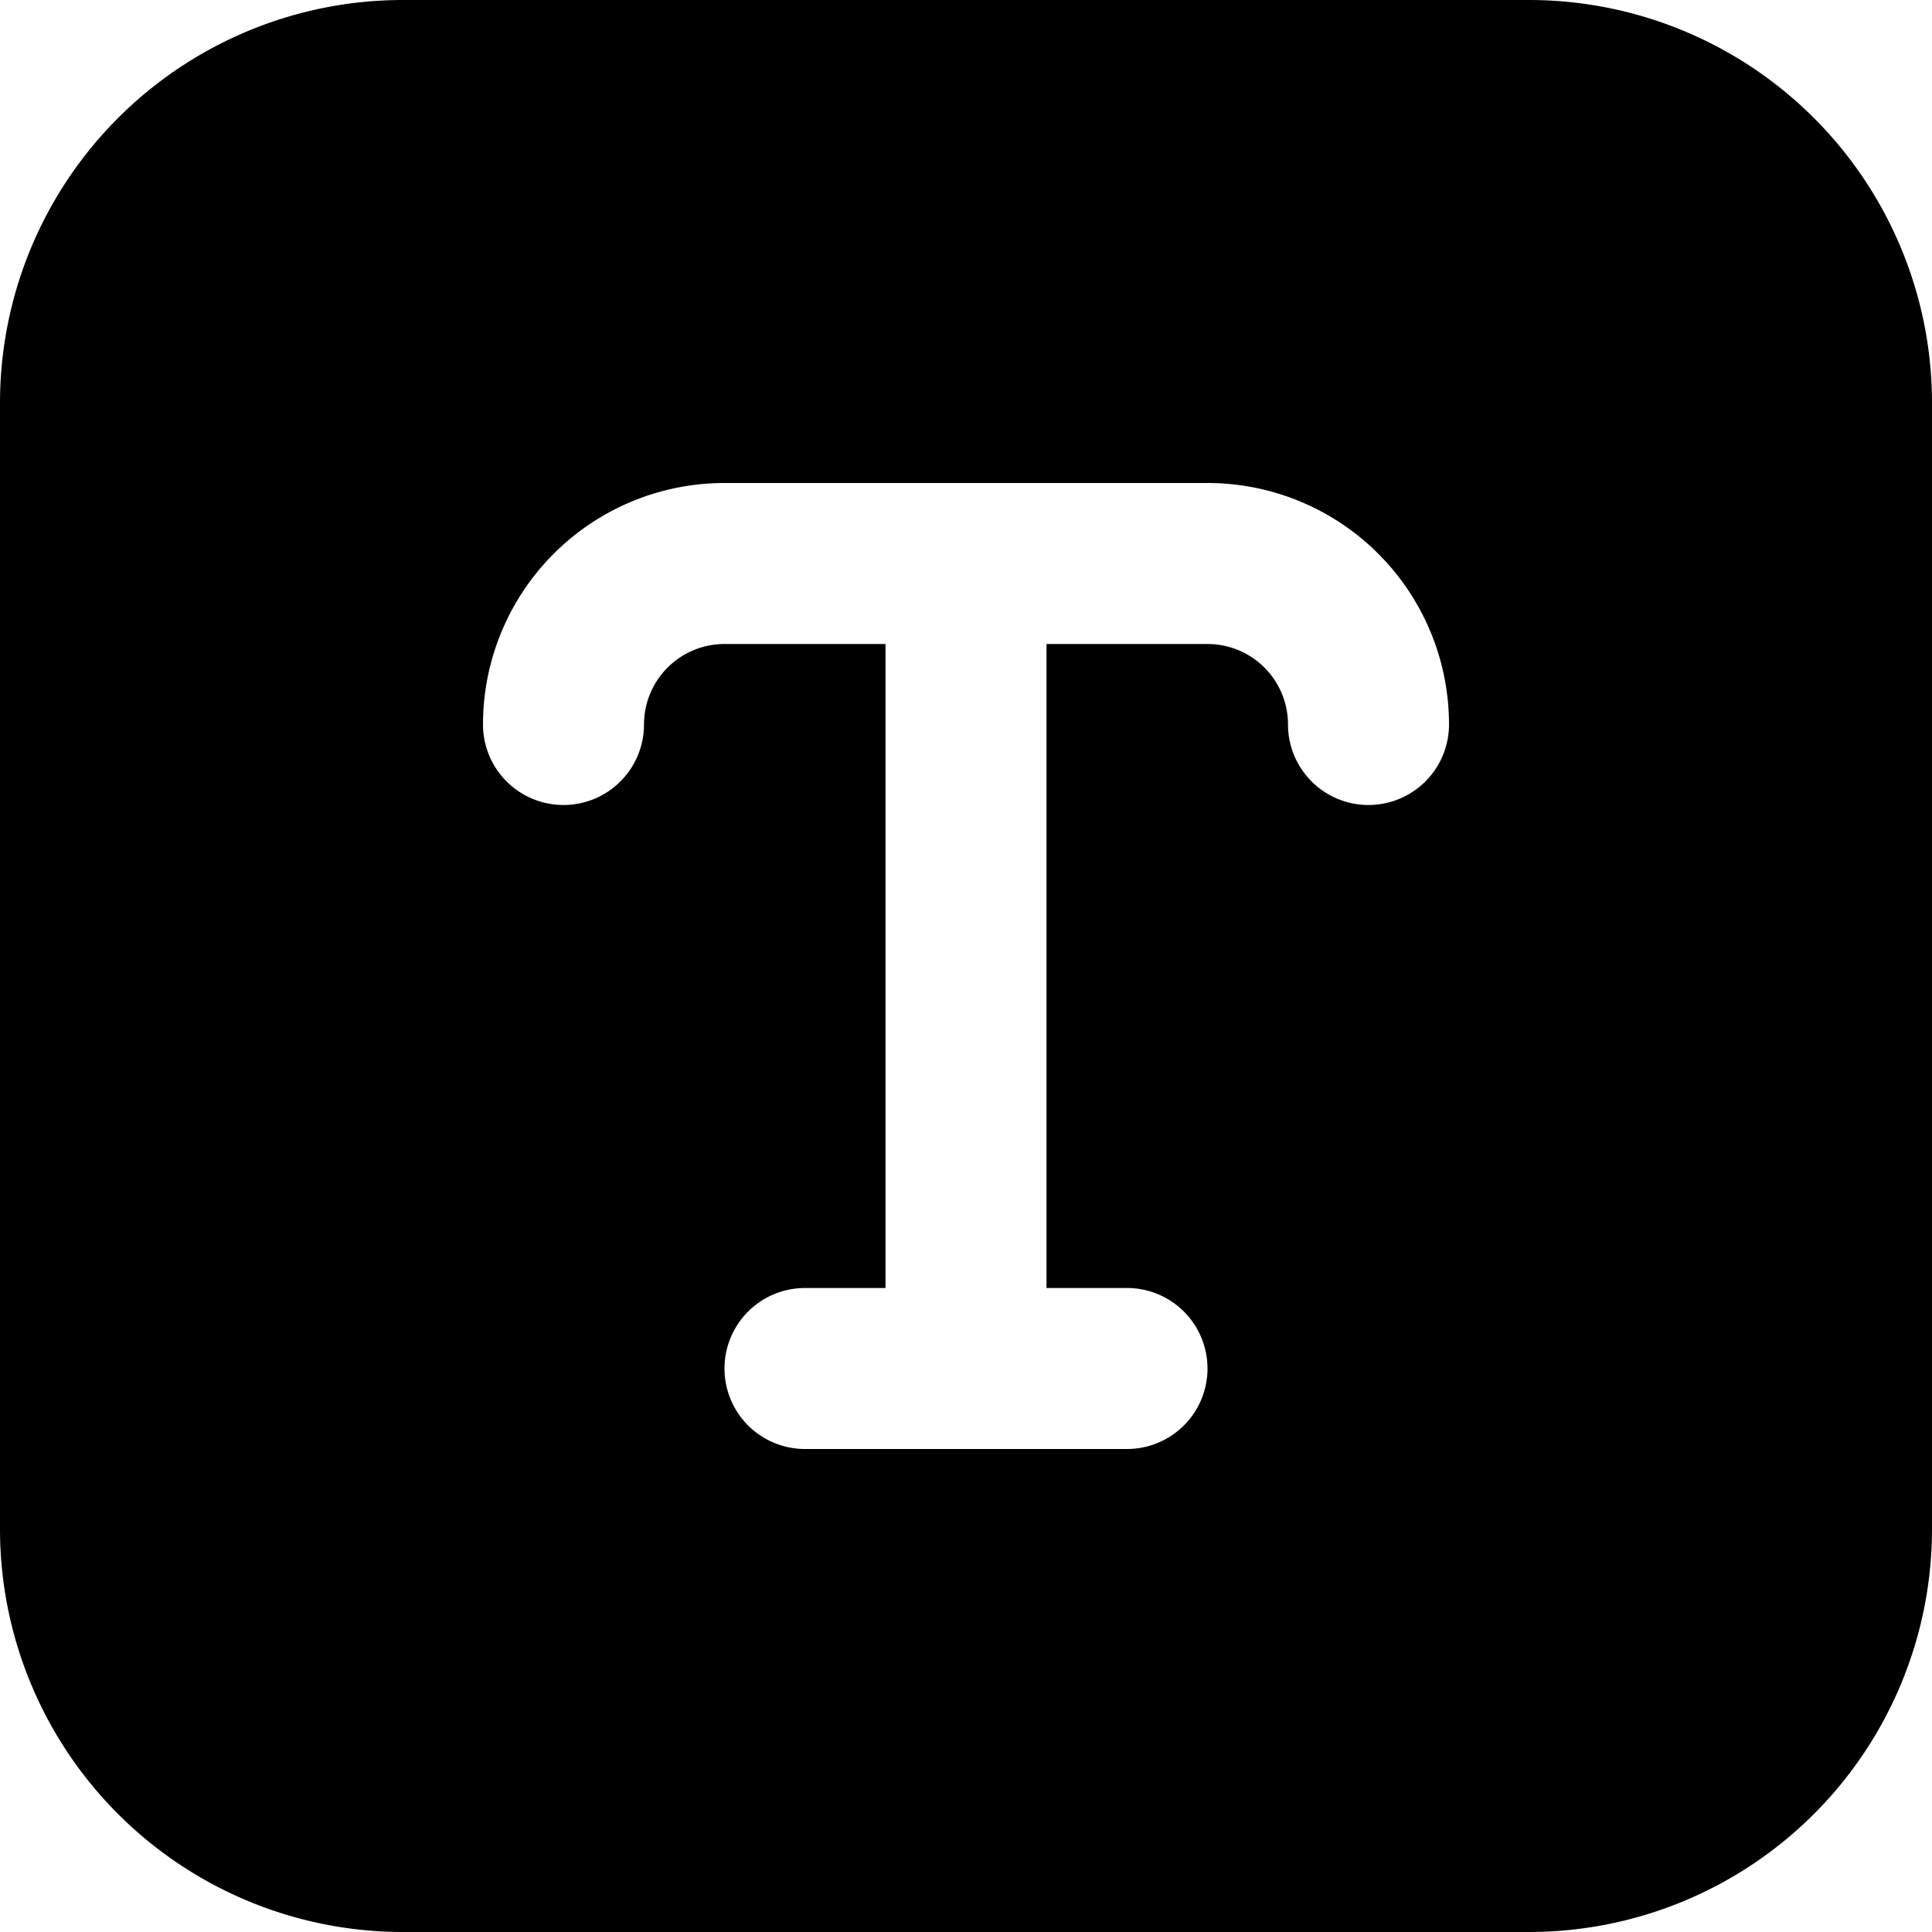
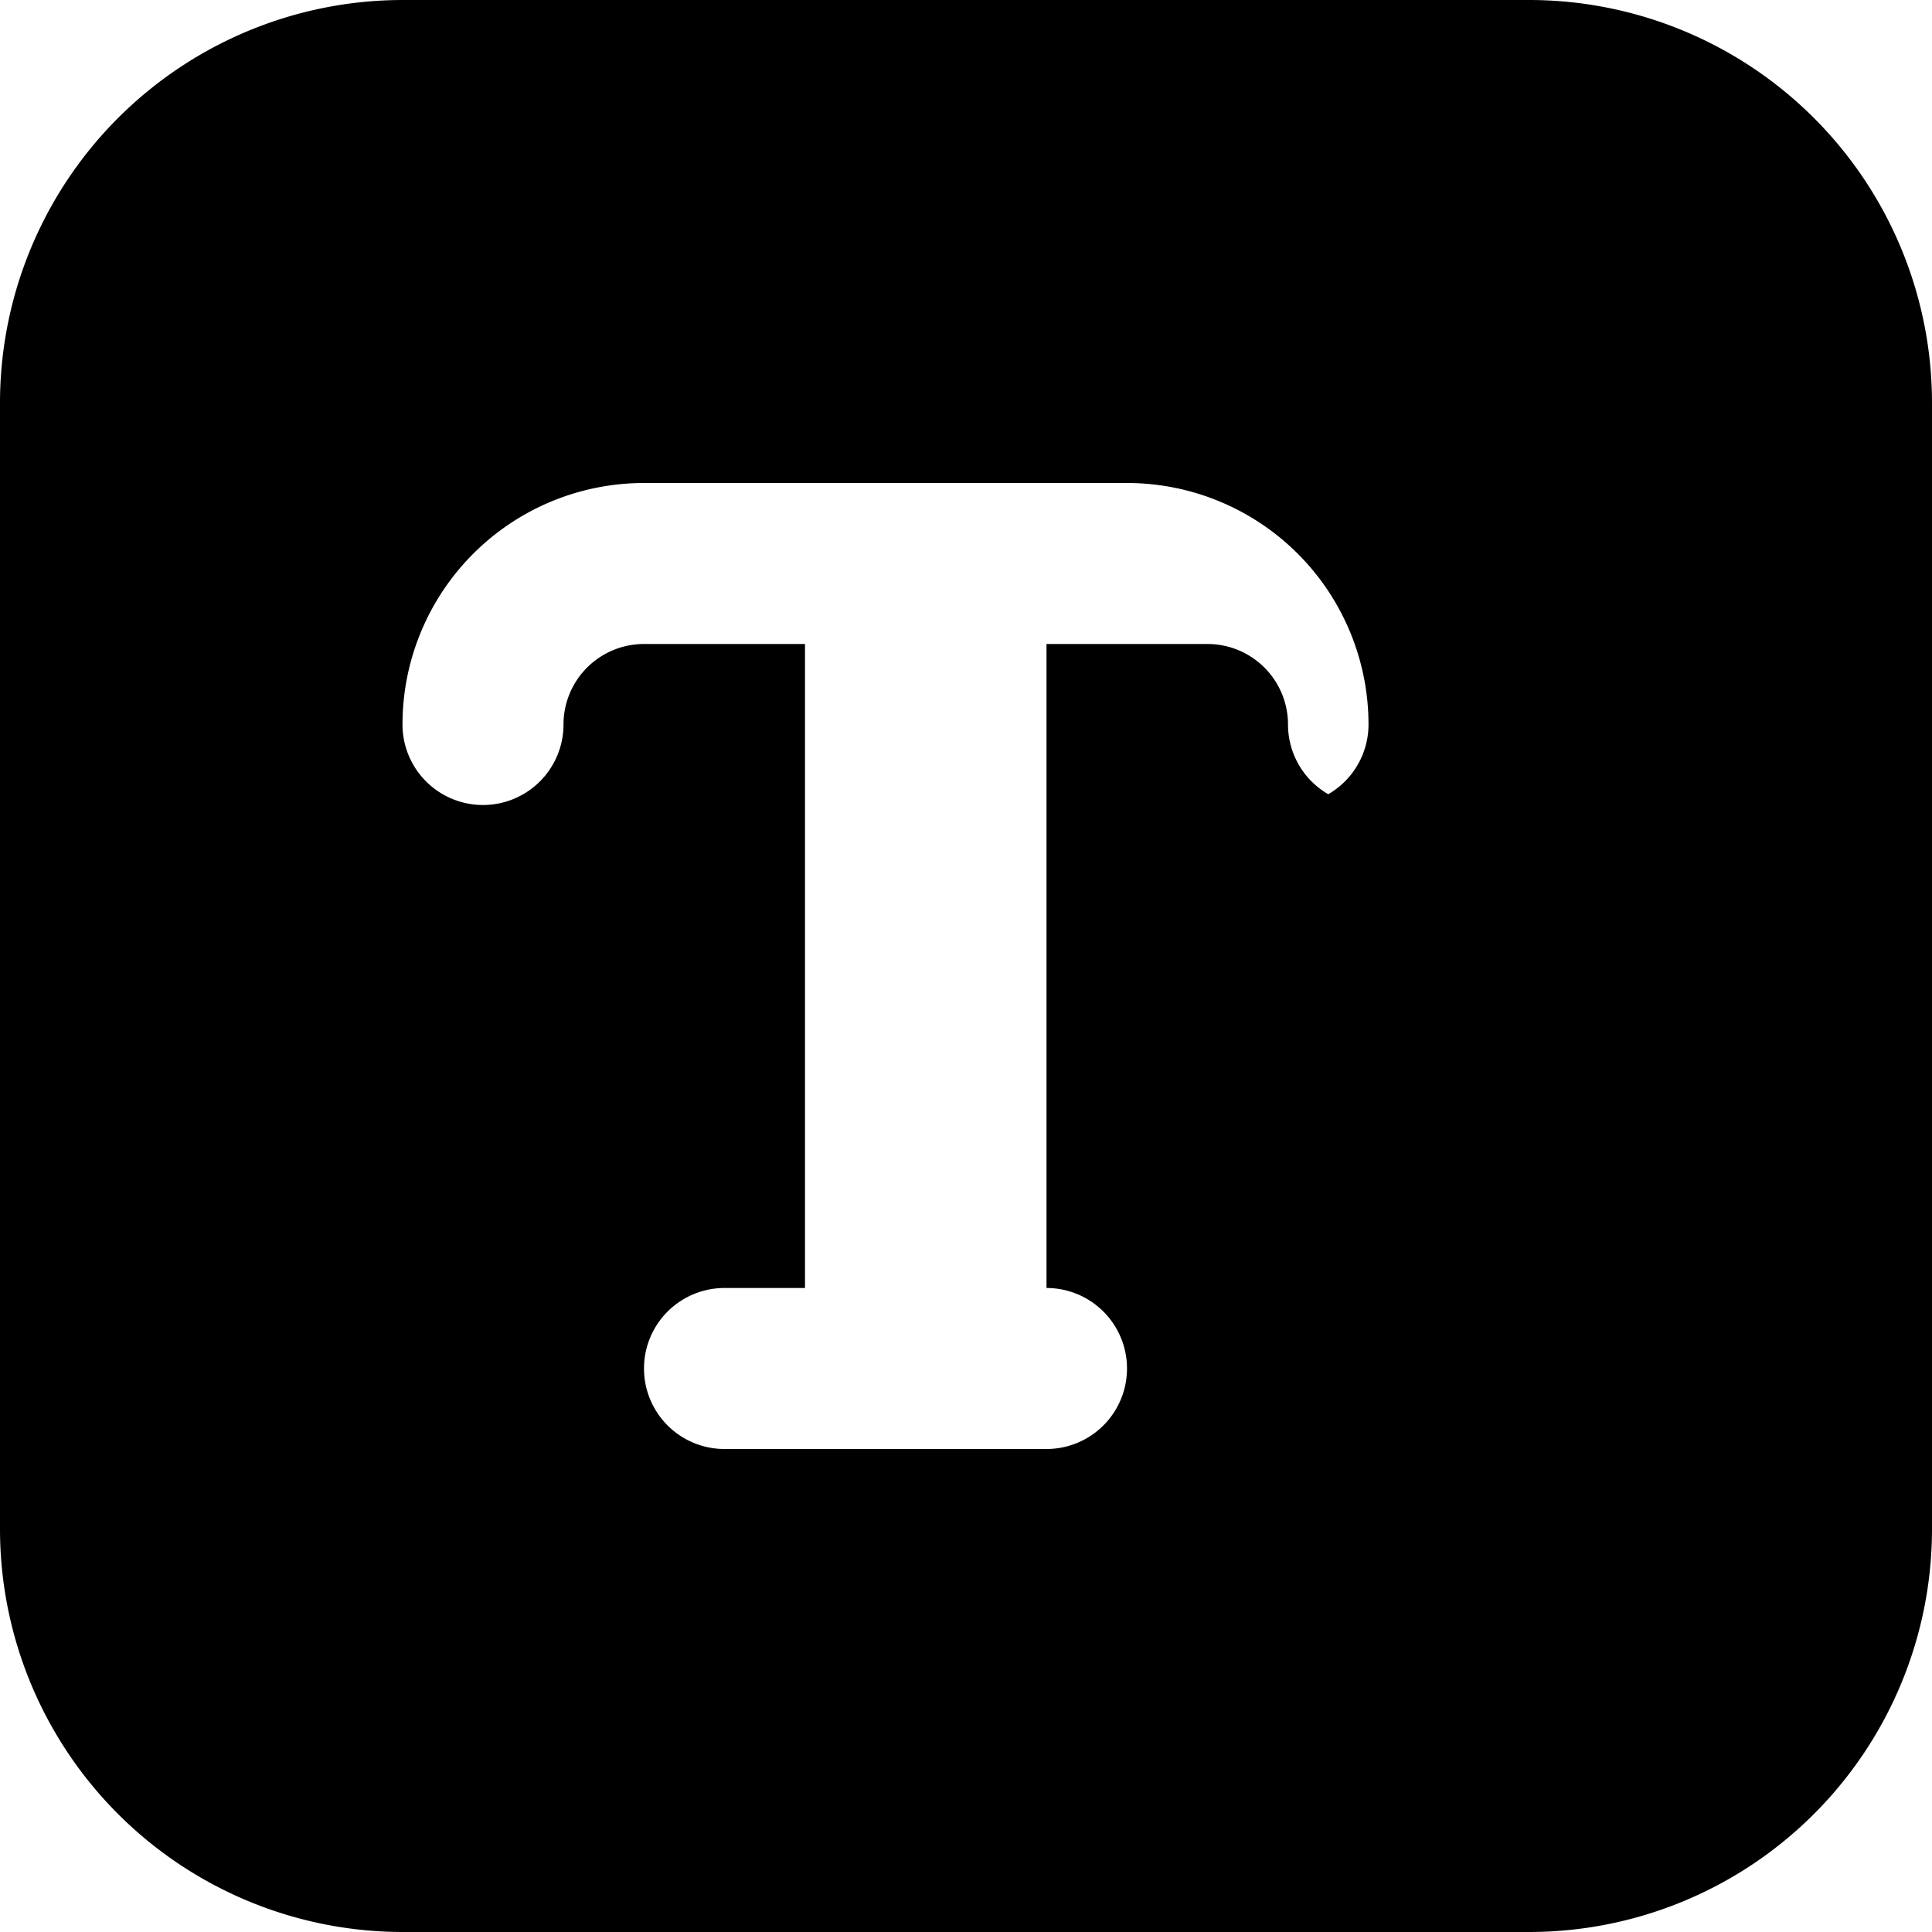
<svg xmlns="http://www.w3.org/2000/svg" id="Layer_1" height="512" viewBox="0 0 24 24" width="512" data-name="Layer 1">
-   <path d="m19 0h-14a5.006 5.006 0 0 0 -5 5v14a5.006 5.006 0 0 0 5 5h14a5.006 5.006 0 0 0 5-5v-14a5.006 5.006 0 0 0 -5-5zm-2 10a1 1 0 0 1 -1-1 1 1 0 0 0 -1-1h-2v8h1a1 1 0 0 1 0 2h-4a1 1 0 0 1 0-2h1v-8h-2a1 1 0 0 0 -1 1 1 1 0 0 1 -2 0 3 3 0 0 1 3-3h6a3 3 0 0 1 3 3 1 1 0 0 1 -1 1z" />
+   <path d="m19 0h-14a5.006 5.006 0 0 0 -5 5v14a5.006 5.006 0 0 0 5 5h14a5.006 5.006 0 0 0 5-5v-14a5.006 5.006 0 0 0 -5-5zm-2 10a1 1 0 0 1 -1-1 1 1 0 0 0 -1-1h-2v8a1 1 0 0 1 0 2h-4a1 1 0 0 1 0-2h1v-8h-2a1 1 0 0 0 -1 1 1 1 0 0 1 -2 0 3 3 0 0 1 3-3h6a3 3 0 0 1 3 3 1 1 0 0 1 -1 1z" />
</svg>